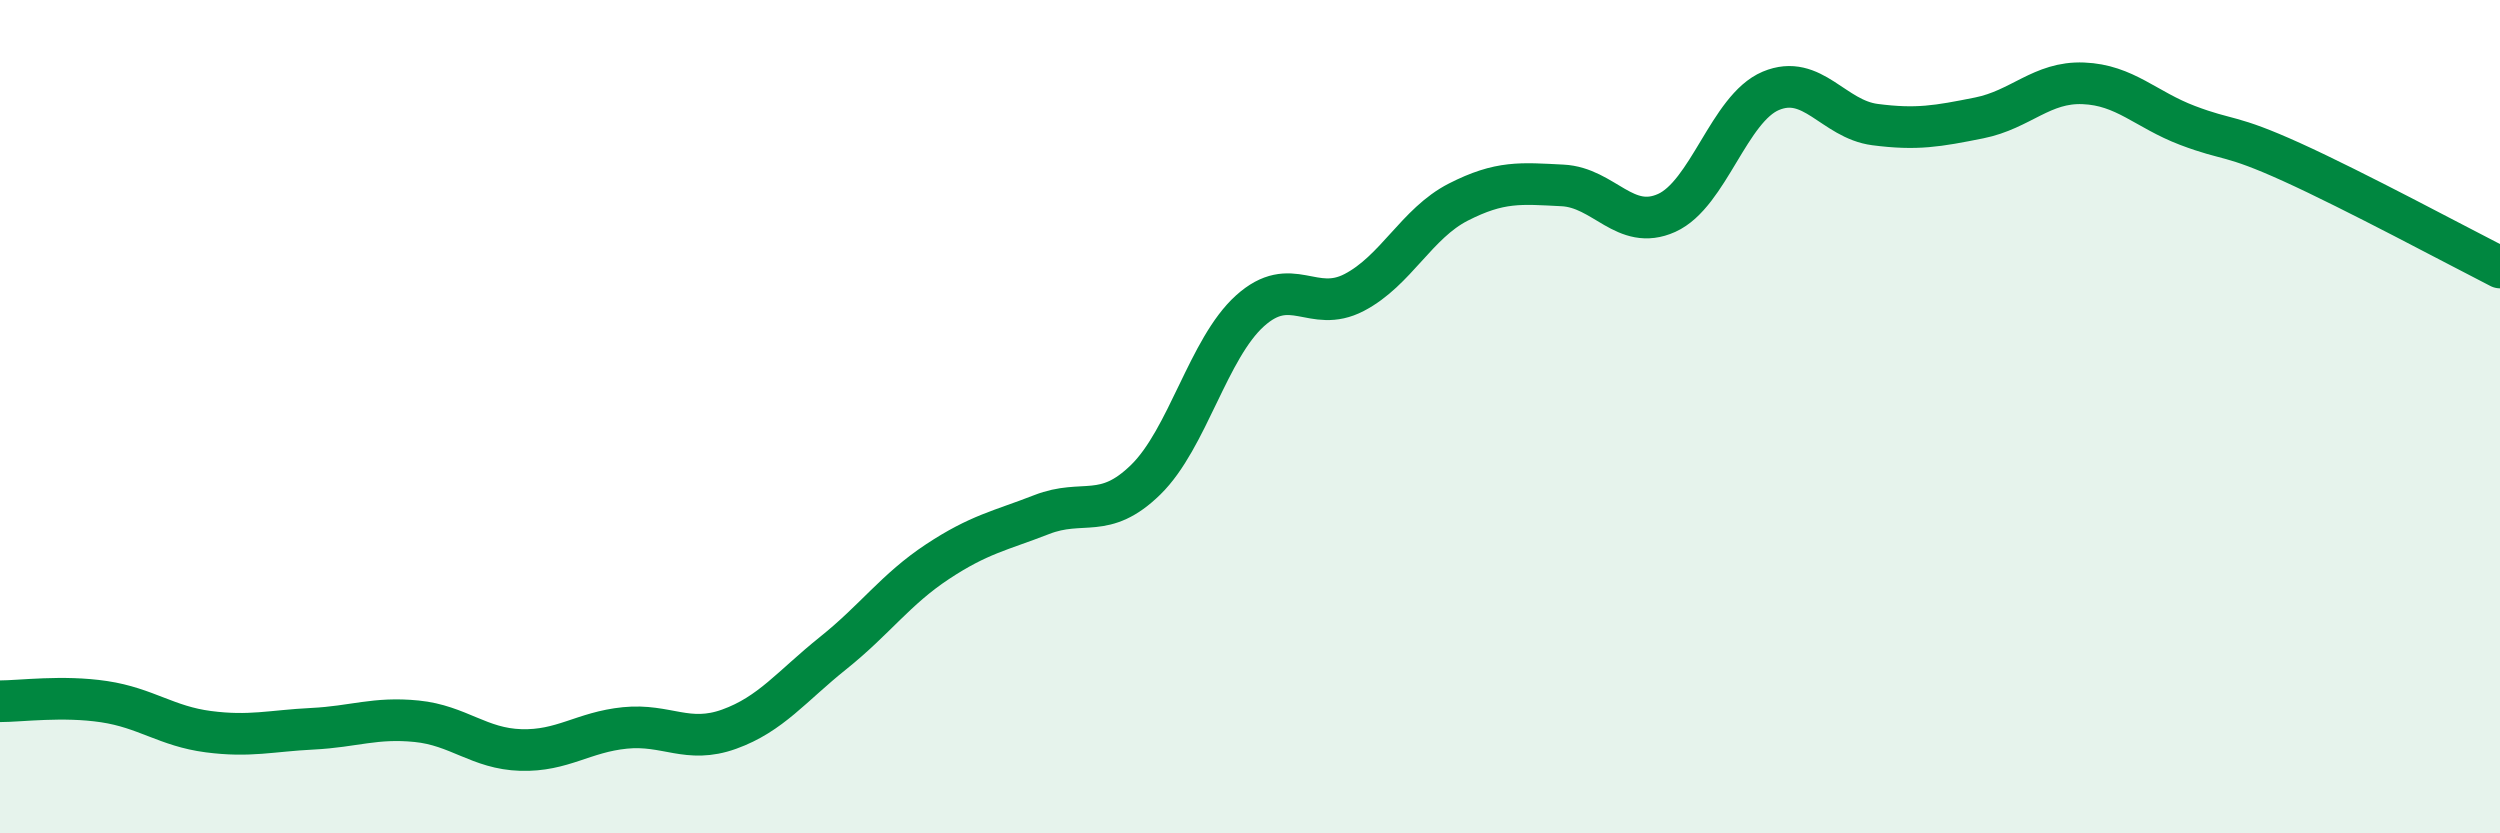
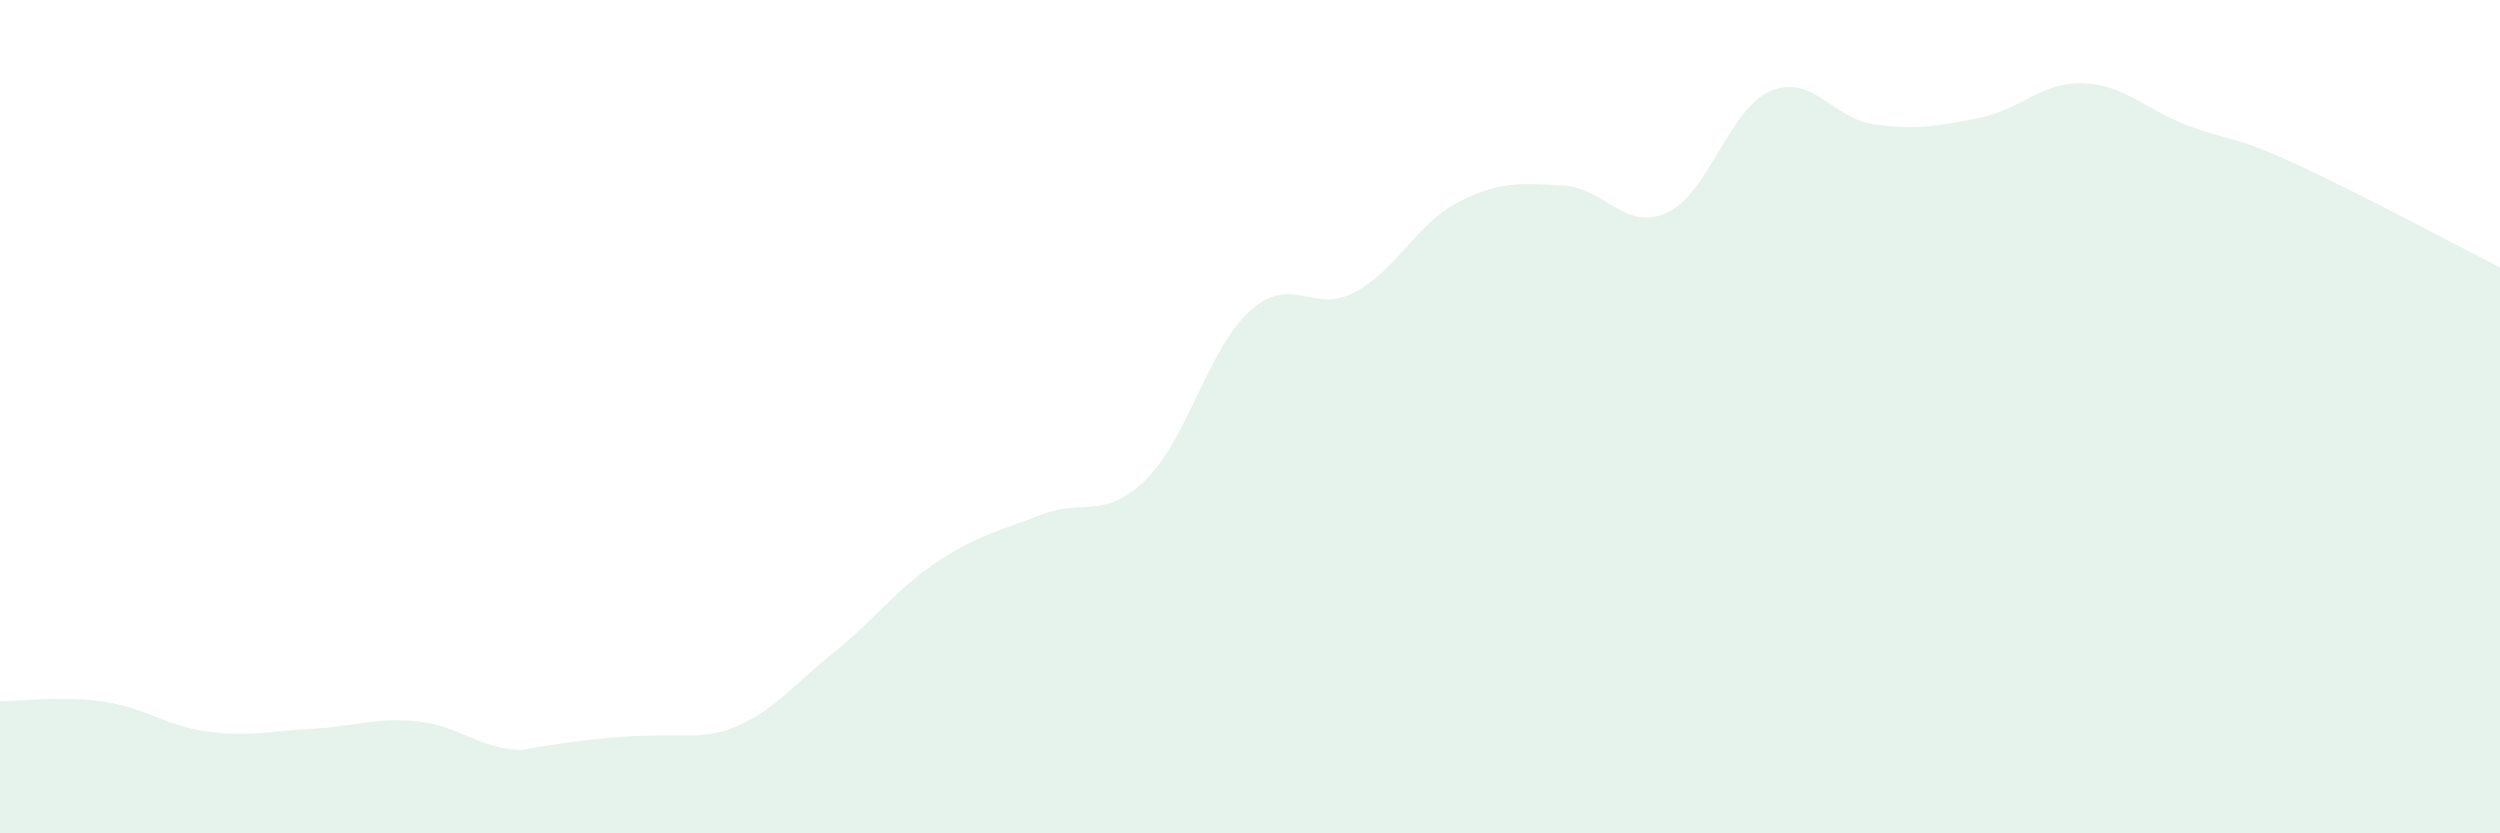
<svg xmlns="http://www.w3.org/2000/svg" width="60" height="20" viewBox="0 0 60 20">
-   <path d="M 0,16.83 C 0.5,16.83 1.5,16.69 2.5,16.84 C 3.5,16.99 4,17.43 5,17.56 C 6,17.69 6.5,17.54 7.5,17.49 C 8.5,17.44 9,17.21 10,17.31 C 11,17.41 11.5,17.97 12.5,18 C 13.5,18.03 14,17.57 15,17.47 C 16,17.37 16.5,17.86 17.5,17.5 C 18.5,17.14 19,16.47 20,15.67 C 21,14.87 21.5,14.14 22.5,13.48 C 23.5,12.82 24,12.74 25,12.35 C 26,11.96 26.5,12.49 27.5,11.51 C 28.5,10.53 29,8.36 30,7.46 C 31,6.56 31.5,7.54 32.5,7.02 C 33.5,6.5 34,5.36 35,4.85 C 36,4.34 36.5,4.4 37.5,4.45 C 38.5,4.5 39,5.56 40,5.11 C 41,4.66 41.5,2.6 42.5,2.18 C 43.5,1.76 44,2.86 45,2.99 C 46,3.12 46.5,3.03 47.5,2.83 C 48.5,2.63 49,1.96 50,2 C 51,2.04 51.5,2.63 52.5,3.01 C 53.5,3.39 53.5,3.21 55,3.89 C 56.5,4.57 59,5.91 60,6.42L60 20L0 20Z" fill="#008740" opacity="0.1" stroke-linecap="round" stroke-linejoin="round" />
-   <path d="M 0,16.83 C 0.5,16.83 1.5,16.69 2.5,16.84 C 3.5,16.99 4,17.43 5,17.56 C 6,17.69 6.5,17.54 7.5,17.49 C 8.5,17.44 9,17.21 10,17.31 C 11,17.41 11.5,17.97 12.5,18 C 13.5,18.03 14,17.57 15,17.47 C 16,17.37 16.5,17.86 17.5,17.5 C 18.5,17.14 19,16.47 20,15.67 C 21,14.87 21.5,14.14 22.5,13.48 C 23.5,12.82 24,12.74 25,12.35 C 26,11.96 26.5,12.49 27.5,11.51 C 28.5,10.53 29,8.36 30,7.46 C 31,6.56 31.5,7.54 32.5,7.02 C 33.5,6.5 34,5.36 35,4.85 C 36,4.34 36.5,4.4 37.5,4.45 C 38.5,4.5 39,5.56 40,5.11 C 41,4.66 41.5,2.6 42.5,2.18 C 43.5,1.76 44,2.86 45,2.99 C 46,3.12 46.5,3.03 47.5,2.83 C 48.5,2.63 49,1.96 50,2 C 51,2.04 51.5,2.63 52.5,3.01 C 53.5,3.39 53.5,3.21 55,3.89 C 56.5,4.57 59,5.91 60,6.42" stroke="#008740" stroke-width="1" fill="none" stroke-linecap="round" stroke-linejoin="round" />
+   <path d="M 0,16.83 C 0.5,16.83 1.5,16.69 2.5,16.84 C 3.5,16.99 4,17.43 5,17.56 C 6,17.69 6.5,17.54 7.5,17.49 C 8.5,17.44 9,17.21 10,17.31 C 11,17.41 11.5,17.97 12.5,18 C 16,17.37 16.5,17.86 17.5,17.5 C 18.5,17.14 19,16.47 20,15.67 C 21,14.87 21.5,14.14 22.5,13.48 C 23.5,12.82 24,12.74 25,12.35 C 26,11.96 26.5,12.49 27.5,11.51 C 28.5,10.53 29,8.36 30,7.46 C 31,6.56 31.5,7.54 32.5,7.02 C 33.5,6.5 34,5.36 35,4.85 C 36,4.34 36.5,4.4 37.5,4.45 C 38.5,4.5 39,5.56 40,5.11 C 41,4.66 41.5,2.6 42.5,2.18 C 43.5,1.76 44,2.86 45,2.99 C 46,3.12 46.5,3.03 47.5,2.83 C 48.5,2.63 49,1.96 50,2 C 51,2.04 51.5,2.63 52.5,3.01 C 53.5,3.39 53.5,3.21 55,3.89 C 56.5,4.57 59,5.91 60,6.42L60 20L0 20Z" fill="#008740" opacity="0.1" stroke-linecap="round" stroke-linejoin="round" />
</svg>